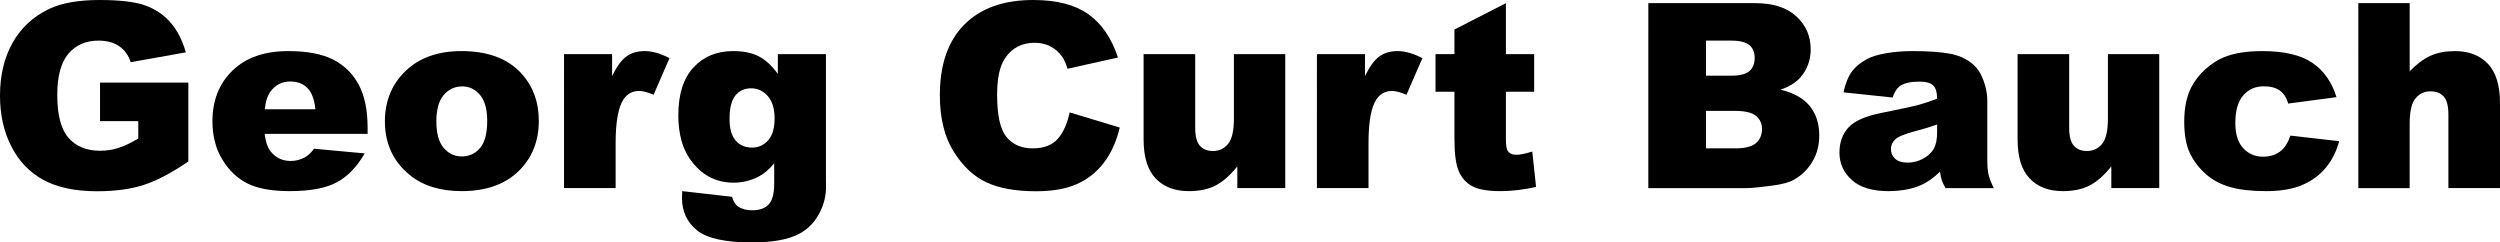
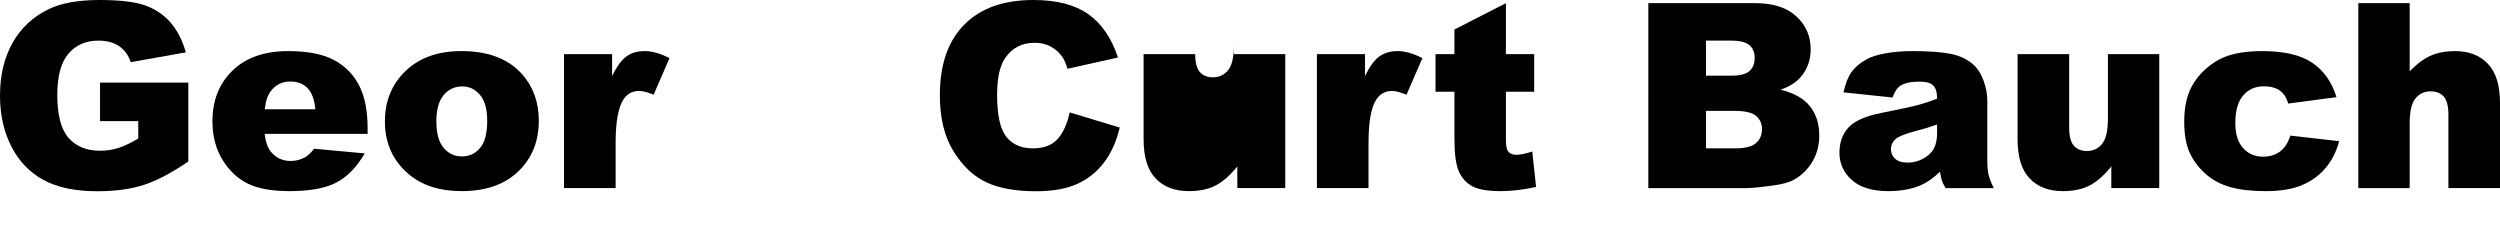
<svg xmlns="http://www.w3.org/2000/svg" id="Ebene_1" data-name="Ebene 1" viewBox="0 0 1451.44 140.771">
  <path d="M58.081,70.312v-22.339h51.27v45.776c-9.814,6.69-18.494,11.243-26.038,13.66s-16.492,3.625-26.843,3.625c-12.744,0-23.133-2.172-31.165-6.519-8.033-4.345-14.258-10.814-18.677-19.409C2.208,76.514,0,66.65,0,55.518c0-11.719,2.417-21.911,7.251-30.579,4.834-8.666,11.913-15.246,21.24-19.739C35.766,1.734,45.557,0,57.861,0c11.865,0,20.739,1.075,26.624,3.223,5.883,2.149,10.767,5.482,14.648,9.998,3.882,4.517,6.799,10.243,8.752,17.175l-32.007,5.713c-1.318-4.052-3.552-7.152-6.702-9.302-3.149-2.148-7.167-3.223-12.048-3.223-7.276,0-13.074,2.527-17.395,7.581s-6.482,13.05-6.482,23.987c0,11.622,2.185,19.922,6.555,24.902,4.369,4.98,10.461,7.471,18.274,7.471,3.71,0,7.251-.537,10.62-1.611,3.369-1.073,7.226-2.904,11.572-5.493v-10.107h-22.192Z" />
  <path d="M213.428,77.71h-59.766c.537,4.786,1.831,8.35,3.882,10.693,2.88,3.369,6.64,5.054,11.279,5.054,2.93,0,5.713-.732,8.35-2.197,1.611-.927,3.344-2.563,5.2-4.907l29.37,2.71c-4.493,7.813-9.913,13.416-16.26,16.809-6.348,3.393-15.454,5.09-27.319,5.09-10.303,0-18.409-1.454-24.316-4.358-5.909-2.904-10.803-7.519-14.685-13.843-3.882-6.323-5.823-13.757-5.823-22.302,0-12.158,3.893-21.997,11.682-29.517,7.788-7.519,18.541-11.279,32.263-11.279,11.133,0,19.922,1.685,26.367,5.054s11.353,8.252,14.722,14.648c3.369,6.397,5.054,14.722,5.054,24.976v3.369ZM183.105,63.428c-.586-5.761-2.137-9.888-4.651-12.378-2.516-2.49-5.823-3.735-9.924-3.735-4.737,0-8.521,1.88-11.353,5.64-1.807,2.344-2.955,5.835-3.442,10.474h29.37Z" />
  <path d="M223.462,70.532c0-11.865,4.003-21.643,12.012-29.334,8.007-7.69,18.823-11.536,32.446-11.536,15.575,0,27.343,4.517,35.303,13.55,6.396,7.276,9.595,16.236,9.595,26.88,0,11.964-3.968,21.766-11.902,29.407-7.936,7.643-18.909,11.462-32.922,11.462-12.5,0-22.608-3.173-30.322-9.521-9.474-7.861-14.209-18.164-14.209-30.908ZM253.345,70.459c0,6.934,1.403,12.061,4.211,15.381,2.807,3.321,6.335,4.98,10.584,4.98,4.296,0,7.824-1.635,10.584-4.907,2.758-3.271,4.138-8.52,4.138-15.747,0-6.738-1.392-11.755-4.175-15.051s-6.226-4.944-10.327-4.944c-4.347,0-7.936,1.673-10.767,5.017-2.833,3.345-4.248,8.436-4.248,15.271Z" />
  <path d="M327.466,31.421h27.905v12.744c2.685-5.517,5.457-9.313,8.313-11.389,2.856-2.075,6.383-3.113,10.584-3.113,4.395,0,9.203,1.368,14.429,4.102l-9.229,21.24c-3.516-1.465-6.299-2.197-8.35-2.197-3.907,0-6.934,1.611-9.082,4.834-3.076,4.541-4.614,13.037-4.614,25.488v26.074h-29.956V31.421Z" />
-   <path d="M451.611,31.421h27.905v73.462l.073,3.442c0,4.882-1.038,9.533-3.113,13.953-2.076,4.418-4.834,7.995-8.276,10.73-3.442,2.734-7.813,4.711-13.11,5.933-5.299,1.22-11.365,1.831-18.201,1.831-15.626,0-26.356-2.344-32.19-7.031-5.835-4.688-8.752-10.962-8.752-18.823,0-.978.048-2.296.146-3.955l28.931,3.296c.732,2.685,1.855,4.541,3.369,5.566,2.197,1.513,4.955,2.271,8.276,2.271,4.296,0,7.507-1.148,9.631-3.442,2.124-2.296,3.186-6.299,3.186-12.012v-11.792c-2.93,3.468-5.859,5.982-8.789,7.544-4.59,2.442-9.547,3.662-14.868,3.662-10.4,0-18.799-4.541-25.195-13.623-4.541-6.445-6.812-14.965-6.812-25.562,0-12.109,2.93-21.337,8.789-27.686,5.859-6.347,13.524-9.521,22.998-9.521,6.054,0,11.047,1.025,14.978,3.076,3.93,2.051,7.604,5.445,11.023,10.181v-11.499ZM423.56,69.141c0,5.616,1.196,9.778,3.589,12.488,2.392,2.71,5.541,4.065,9.448,4.065,3.71,0,6.823-1.403,9.338-4.211,2.514-2.807,3.772-7.042,3.772-12.708,0-5.664-1.318-9.998-3.955-13s-5.859-4.504-9.668-4.504-6.848,1.38-9.119,4.138c-2.271,2.759-3.406,7.337-3.406,13.733Z" />
  <path d="M621.021,65.259l29.076,8.789c-1.953,8.155-5.029,14.967-9.229,20.435-4.199,5.469-9.41,9.595-15.637,12.378-6.225,2.783-14.148,4.175-23.768,4.175-11.67,0-21.203-1.696-28.601-5.087-7.397-3.391-13.782-9.355-19.153-17.895-5.372-8.54-8.057-19.47-8.057-32.792,0-17.761,4.724-31.412,14.172-40.952,9.448-9.54,22.815-14.31,40.101-14.31,13.523,0,24.156,2.735,31.896,8.203,7.738,5.469,13.488,13.868,17.248,25.195l-29.297,6.519c-1.025-3.271-2.1-5.664-3.223-7.178-1.855-2.538-4.127-4.492-6.811-5.859-2.686-1.366-5.689-2.051-9.01-2.051-7.52,0-13.282,3.025-17.285,9.072-3.028,4.487-4.541,11.535-4.541,21.141,0,11.901,1.806,20.058,5.42,24.471,3.613,4.414,8.69,6.621,15.234,6.621,6.348,0,11.145-1.782,14.393-5.347,3.246-3.563,5.604-8.74,7.068-15.527Z" />
-   <path d="M746.191,109.204h-27.832v-12.598c-4.15,5.176-8.338,8.862-12.561,11.06-4.225,2.197-9.412,3.296-15.564,3.296-8.203,0-14.636-2.454-19.298-7.361-4.664-4.907-6.995-12.462-6.995-22.668V31.421h29.956v42.773c0,4.883.903,8.35,2.71,10.4,1.806,2.051,4.346,3.076,7.617,3.076,3.563,0,6.481-1.366,8.753-4.102,2.27-2.734,3.405-7.641,3.405-14.722V31.421h29.81v77.783Z" />
+   <path d="M746.191,109.204h-27.832v-12.598c-4.15,5.176-8.338,8.862-12.561,11.06-4.225,2.197-9.412,3.296-15.564,3.296-8.203,0-14.636-2.454-19.298-7.361-4.664-4.907-6.995-12.462-6.995-22.668V31.421h29.956c0,4.883.903,8.35,2.71,10.4,1.806,2.051,4.346,3.076,7.617,3.076,3.563,0,6.481-1.366,8.753-4.102,2.27-2.734,3.405-7.641,3.405-14.722V31.421h29.81v77.783Z" />
  <path d="M764.575,31.421h27.905v12.744c2.685-5.517,5.457-9.313,8.312-11.389,2.857-2.075,6.384-3.113,10.584-3.113,4.395,0,9.203,1.368,14.429,4.102l-9.229,21.24c-3.516-1.465-6.299-2.197-8.35-2.197-3.907,0-6.934,1.611-9.082,4.834-3.076,4.541-4.614,13.037-4.614,25.488v26.074h-29.956V31.421Z" />
  <path d="M874.292,1.831v29.59h16.406v21.826h-16.406v27.558c0,3.314.317,5.507.952,6.578.977,1.657,2.685,2.486,5.127,2.486,2.197,0,5.273-.633,9.229-1.901l2.197,20.578c-7.373,1.611-14.258,2.417-20.654,2.417-7.423,0-12.891-.951-16.406-2.853s-6.116-4.791-7.8-8.668c-1.686-3.877-2.527-10.155-2.527-18.835v-27.358h-10.986v-21.826h10.986v-14.282l29.883-15.308Z" />
  <path d="M956.982,1.831h62.109c10.352,0,18.298,2.563,23.841,7.69,5.541,5.127,8.312,11.475,8.312,19.043,0,6.348-1.978,11.792-5.933,16.333-2.637,3.028-6.494,5.42-11.572,7.178,7.715,1.856,13.391,5.042,17.028,9.558,3.638,4.517,5.457,10.193,5.457,17.029,0,5.566-1.294,10.572-3.882,15.015-2.589,4.444-6.128,7.959-10.62,10.547-2.783,1.611-6.983,2.783-12.598,3.516-7.471.978-12.427,1.465-14.868,1.465h-57.275V1.831ZM990.454,43.945h14.429c5.175,0,8.776-.89,10.804-2.673,2.025-1.782,3.039-4.358,3.039-7.727,0-3.124-1.014-5.566-3.039-7.324-2.027-1.758-5.556-2.637-10.584-2.637h-14.648v20.361ZM990.454,86.133h16.919c5.713,0,9.741-1.013,12.085-3.04,2.344-2.025,3.516-4.748,3.516-8.166,0-3.173-1.16-5.724-3.479-7.654-2.32-1.928-6.385-2.893-12.195-2.893h-16.846v21.753Z" />
  <path d="M1098.779,56.616l-28.491-3.003c1.073-4.98,2.624-8.899,4.651-11.755,2.025-2.856,4.943-5.334,8.752-7.434,2.734-1.513,6.493-2.685,11.279-3.516,4.785-.83,9.961-1.245,15.527-1.245,8.936,0,16.113.501,21.533,1.501,5.42,1.001,9.936,3.089,13.55,6.262,2.538,2.197,4.541,5.31,6.006,9.338s2.197,7.874,2.197,11.536v34.351c0,3.662.231,6.531.696,8.606.463,2.076,1.476,4.724,3.039,7.947h-27.979c-1.124-2.001-1.856-3.527-2.197-4.578-.342-1.049-.685-2.697-1.025-4.944-3.907,3.761-7.789,6.445-11.646,8.057-5.273,2.148-11.401,3.223-18.384,3.223-9.277,0-16.321-2.148-21.131-6.445-4.81-4.296-7.214-9.595-7.214-15.894,0-5.907,1.732-10.767,5.2-14.575,3.467-3.809,9.862-6.64,19.189-8.496,11.181-2.245,18.432-3.82,21.753-4.724,3.32-.903,6.836-2.087,10.547-3.552,0-3.662-.758-6.226-2.271-7.69-1.514-1.465-4.175-2.197-7.983-2.197-4.883,0-8.545.782-10.986,2.344-1.904,1.221-3.442,3.516-4.614,6.885ZM1124.634,72.29c-4.102,1.465-8.375,2.759-12.817,3.882-6.055,1.611-9.888,3.199-11.499,4.761-1.66,1.611-2.49,3.442-2.49,5.493,0,2.344.817,4.261,2.454,5.75,1.635,1.49,4.039,2.234,7.214,2.234,3.32,0,6.409-.806,9.265-2.417,2.857-1.611,4.883-3.576,6.08-5.896,1.195-2.318,1.794-5.334,1.794-9.045v-4.761Z" />
  <path d="M1253.613,109.204h-27.832v-12.598c-4.15,5.176-8.338,8.862-12.561,11.06-4.225,2.197-9.412,3.296-15.564,3.296-8.203,0-14.637-2.454-19.299-7.361-4.664-4.907-6.995-12.462-6.995-22.668V31.421h29.956v42.773c0,4.883.903,8.35,2.71,10.4,1.806,2.051,4.346,3.076,7.617,3.076,3.563,0,6.481-1.366,8.753-4.102,2.27-2.734,3.405-7.641,3.405-14.722V31.421h29.81v77.783Z" />
  <path d="M1329.712,78.735l28.345,3.223c-1.563,5.909-4.127,11.023-7.69,15.344-3.564,4.321-8.118,7.679-13.659,10.071-5.543,2.392-12.587,3.589-21.131,3.589-8.252,0-15.125-.769-20.617-2.305-5.494-1.536-10.218-4.024-14.173-7.464-3.955-3.439-7.057-7.476-9.302-12.11-2.246-4.635-3.369-10.781-3.369-18.441,0-8,1.366-14.66,4.102-19.978,2.002-3.902,4.735-7.402,8.203-10.5,3.467-3.098,7.031-5.403,10.693-6.916,5.811-2.39,13.257-3.585,22.339-3.585,12.695,0,22.376,2.271,29.04,6.812,6.666,4.541,11.341,11.182,14.026,19.922l-28.052,3.735c-.879-3.32-2.479-5.823-4.797-7.507-2.32-1.685-5.433-2.527-9.339-2.527-4.933,0-8.924,1.767-11.976,5.301-3.052,3.534-4.577,8.883-4.577,16.048,0,6.386,1.513,11.234,4.541,14.549,3.027,3.314,6.885,4.971,11.572,4.971,3.906,0,7.189-1,9.851-3.003,2.661-2.001,4.651-5.078,5.97-9.229Z" />
  <path d="M1369.189,1.831h29.81v39.551c4.053-4.199,8.081-7.202,12.085-9.009,4.003-1.806,8.74-2.71,14.209-2.71,8.104,0,14.489,2.466,19.153,7.397,4.662,4.933,6.994,12.5,6.994,22.705v49.438h-29.956v-42.773c0-4.882-.904-8.337-2.71-10.364-1.807-2.025-4.347-3.04-7.617-3.04-3.614,0-6.544,1.368-8.789,4.102-2.246,2.735-3.369,7.643-3.369,14.722v37.354h-29.81V1.831Z" />
</svg>